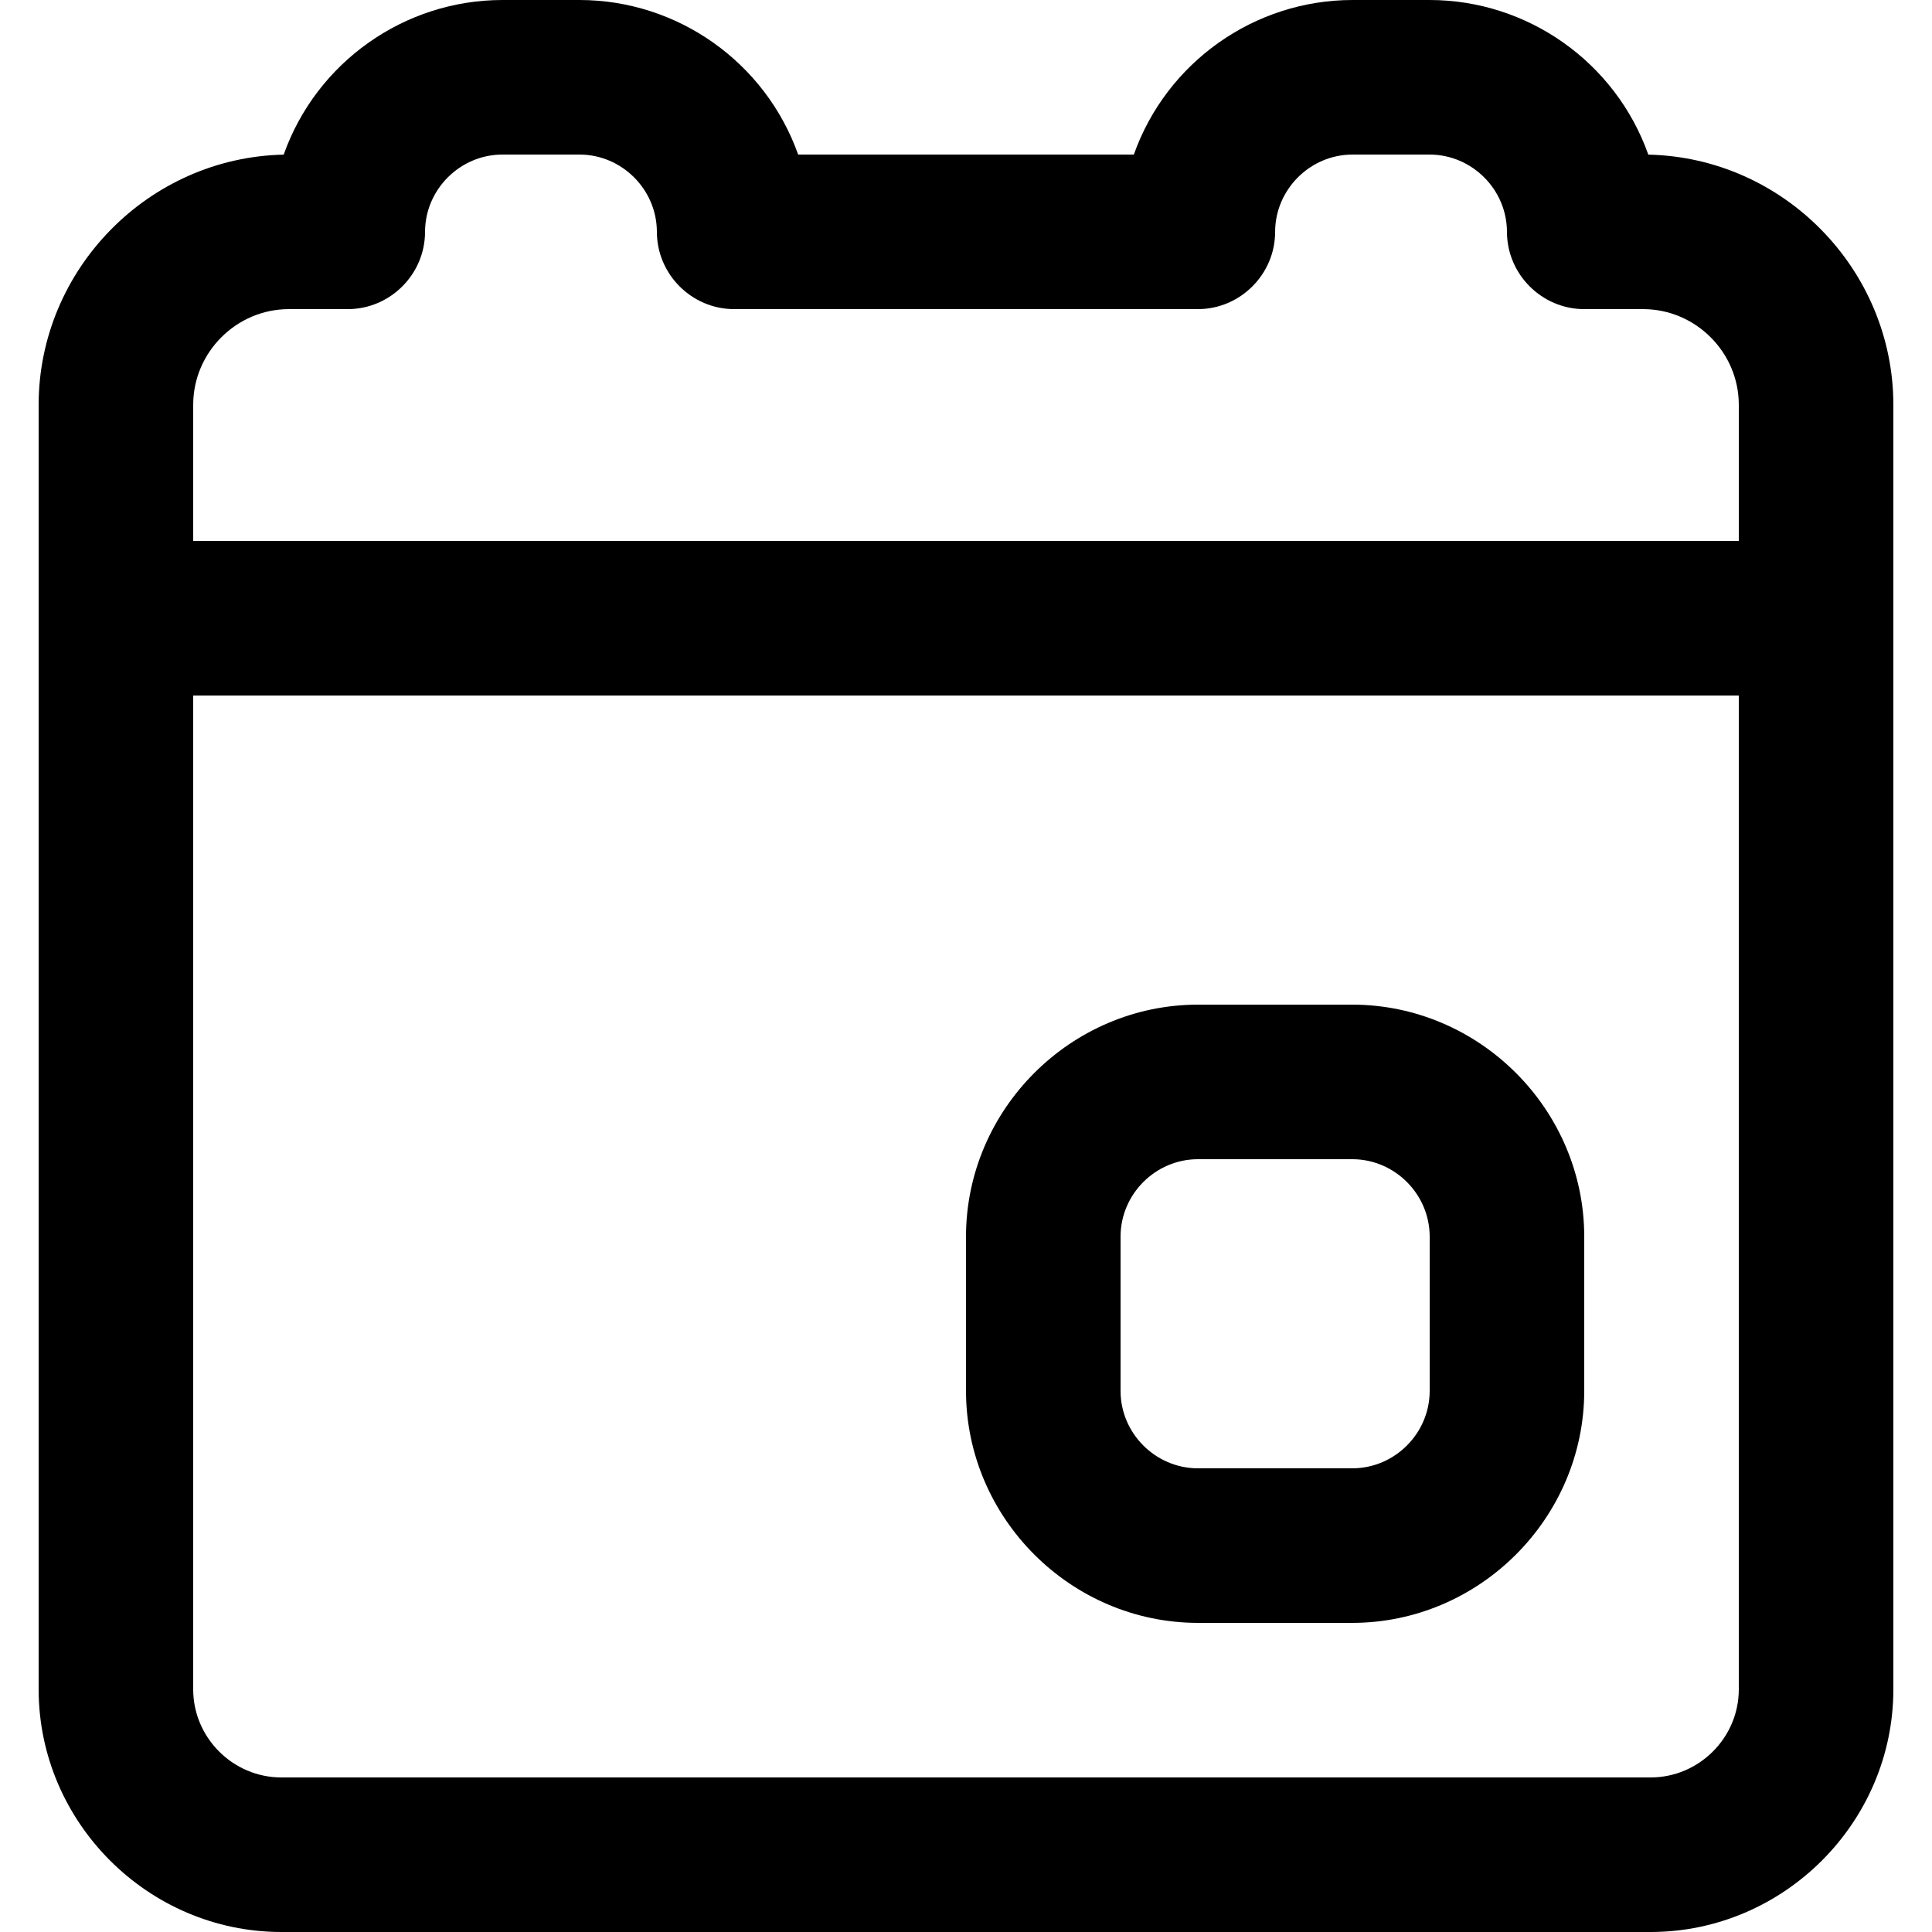
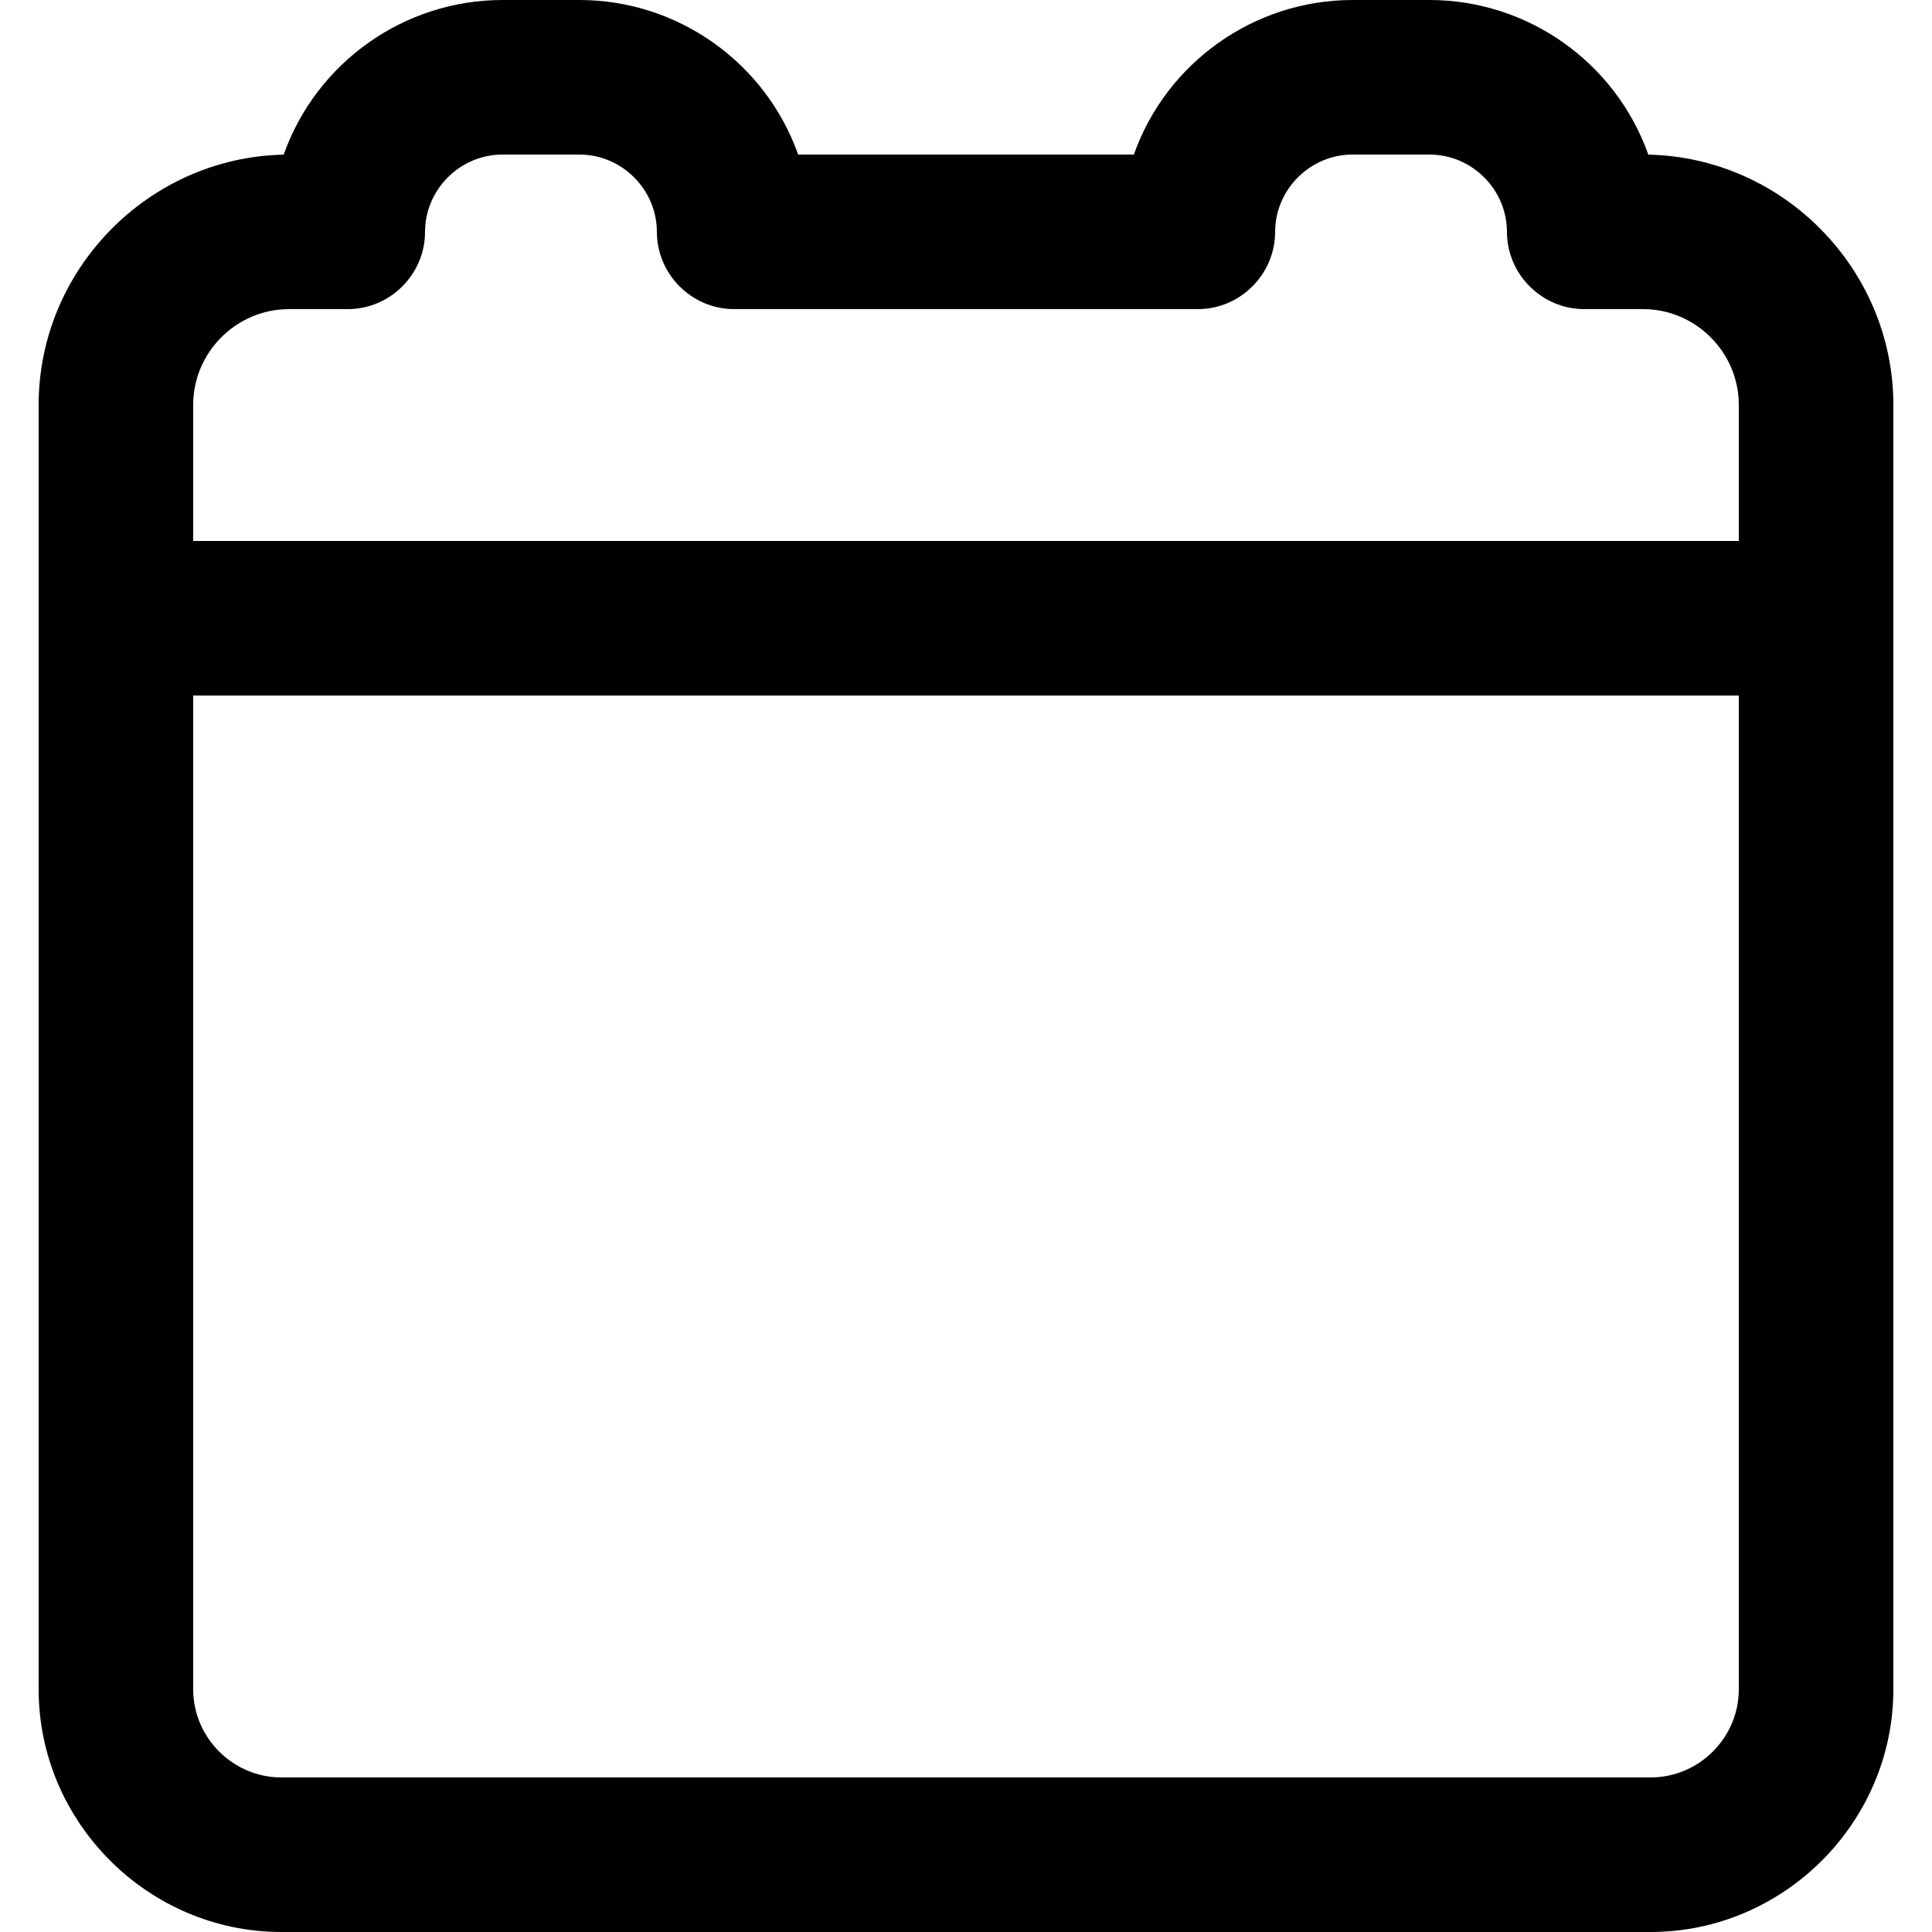
<svg xmlns="http://www.w3.org/2000/svg" width="100%" height="100%" viewBox="0 0 24 24" version="1.1" xml:space="preserve" style="fill-rule:evenodd;clip-rule:evenodd;stroke-linejoin:round;stroke-miterlimit:1.414;">
-   <rect x="0" y="0" width="24" height="24" style="fill:none;" />
  <g>
-     <path d="M14.88,20.16l1.92,0c1.579,-0.002 2.878,-1.301 2.88,-2.88l0,-1.92c-0.002,-1.579 -1.301,-2.878 -2.88,-2.88l-1.92,0c-1.579,0.002 -2.878,1.301 -2.88,2.88l0,1.92c0.002,1.579 1.301,2.878 2.88,2.88Zm-0.96,-4.8c0.001,-0.526 0.434,-0.959 0.96,-0.96l1.92,0c0.526,0.001 0.959,0.434 0.96,0.96l0,1.92c-0.001,0.526 -0.434,0.959 -0.96,0.96l-1.92,0c-0.526,-0.001 -0.959,-0.434 -0.96,-0.96l0,-1.92Z" style="fill-rule:nonzero;" />
    <path d="M20.476,1.921c-0.407,-1.148 -1.498,-1.92 -2.716,-1.921l-0.96,0c-1.217,0.001 -2.308,0.773 -2.715,1.92l-4.17,0c-0.407,-1.147 -1.498,-1.919 -2.715,-1.92l-0.96,0c-1.218,0.001 -2.309,0.773 -2.716,1.921c-1.68,0.035 -3.042,1.426 -3.044,3.106l0,15.961c0.002,1.652 1.361,3.01 3.013,3.012l17.014,0c1.652,-0.002 3.011,-1.36 3.013,-3.012l0,-15.961c-0.002,-1.68 -1.364,-3.071 -3.044,-3.106Zm-18.076,3.106c0.001,-0.651 0.536,-1.186 1.187,-1.187l0.733,0c0.527,0 0.96,-0.433 0.96,-0.96c0,0 0,0 0,0c0.001,-0.526 0.434,-0.959 0.96,-0.96l0.96,0c0.526,0.001 0.959,0.434 0.96,0.96c0,0 0,0 0,0c0,0.527 0.433,0.96 0.96,0.96l5.76,0c0.527,0 0.96,-0.433 0.96,-0.96c0,0 0,0 0,0c0.001,-0.526 0.434,-0.959 0.96,-0.96l0.96,0c0.526,0.001 0.959,0.434 0.96,0.96c0,0 0,0 0,0c0,0.527 0.433,0.96 0.96,0.96l0.733,0c0.651,0.001 1.186,0.536 1.187,1.187l0,1.693l-19.2,0l0,-1.693Zm19.2,15.961c-0.001,0.599 -0.494,1.091 -1.093,1.092l-17.014,0c-0.599,-0.001 -1.092,-0.493 -1.093,-1.092l0,-12.348l19.2,0l0,12.348Z" style="fill-rule:nonzero;" />
  </g>
</svg>